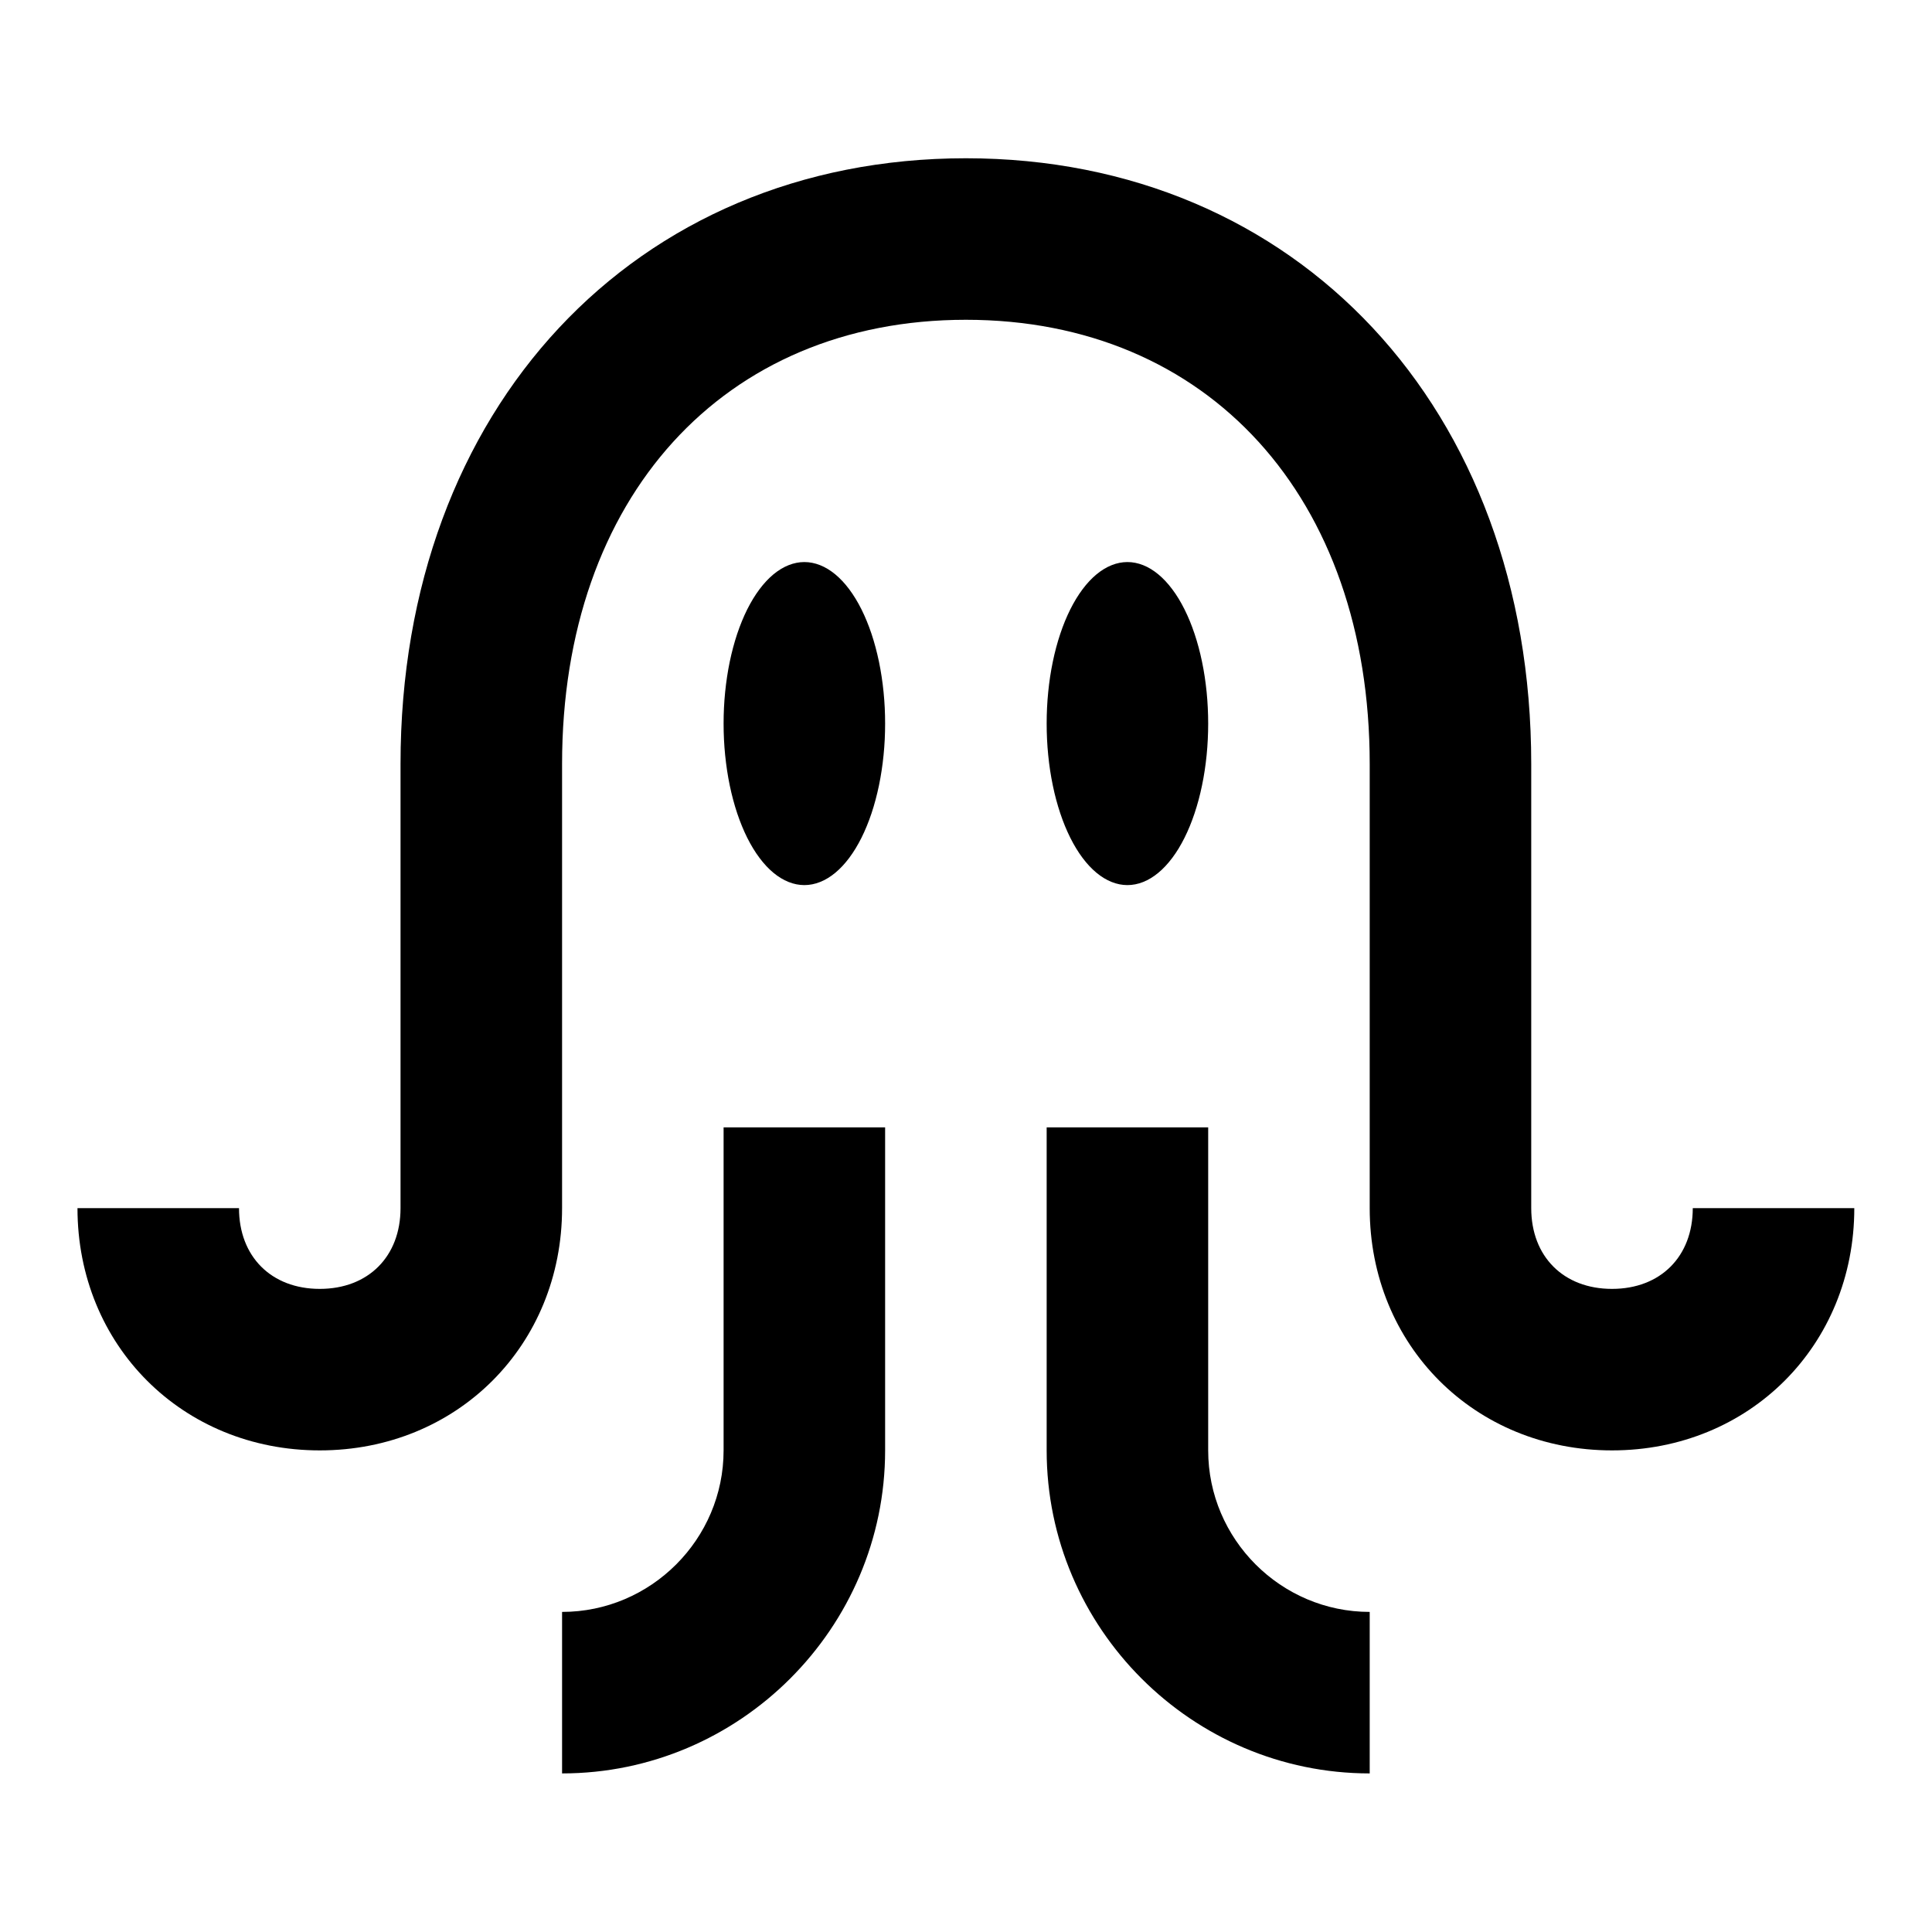
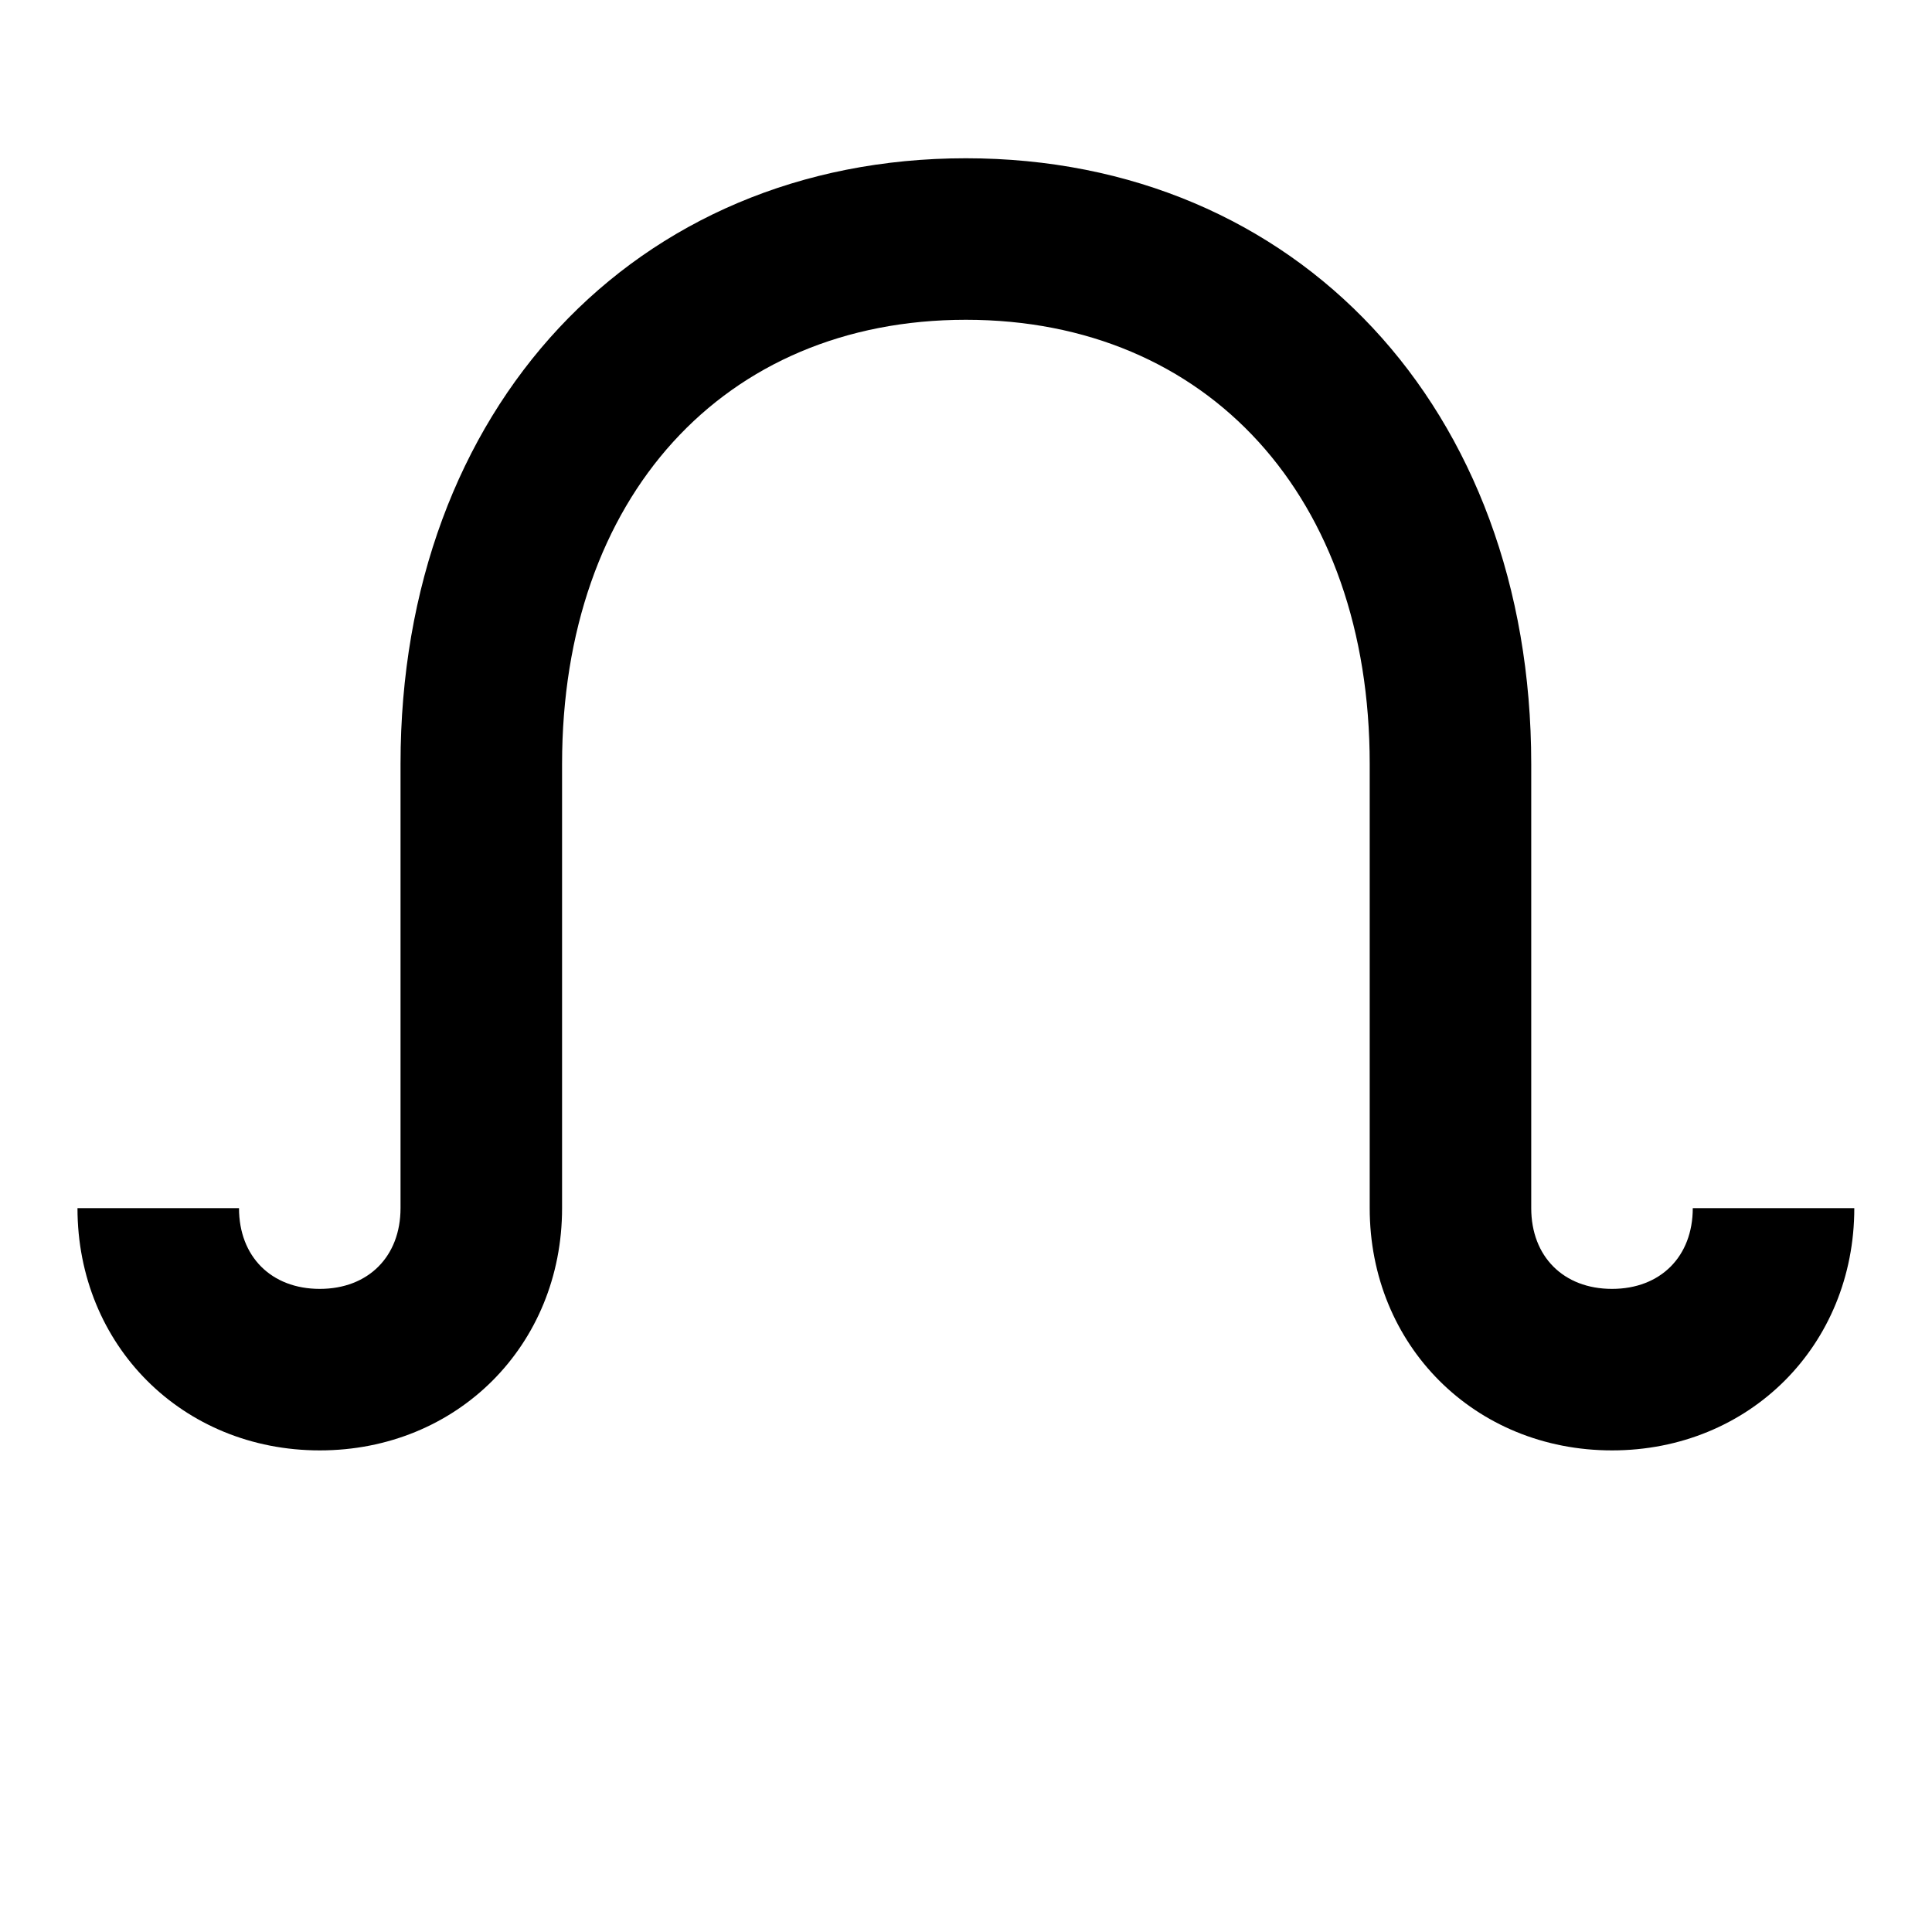
<svg xmlns="http://www.w3.org/2000/svg" width="500" zoomAndPan="magnify" viewBox="0 0 375 375" height="500" preserveAspectRatio="xMidYMid meet" version="1.0">
  <defs>
    <clipPath id="41de9ad56b">
      <path d="M 15 30.719 L 359.977 30.719 L 359.977 282 L 15 282 Z M 15 30.719 " clip-rule="nonzero" />
    </clipPath>
    <clipPath id="e8f498b42f">
-       <path d="M 109 218 L 266 218 L 266 344.219 L 109 344.219 Z M 109 218 " clip-rule="nonzero" />
-     </clipPath>
+       </clipPath>
  </defs>
-   <path fill="#000000" d="M 156.125 109.094 C 155.613 109.094 155.102 109.145 154.59 109.246 C 154.078 109.348 153.57 109.496 153.066 109.699 C 152.562 109.898 152.066 110.148 151.574 110.445 C 151.082 110.742 150.602 111.09 150.125 111.48 C 149.652 111.875 149.188 112.312 148.734 112.797 C 148.281 113.281 147.844 113.809 147.418 114.379 C 146.988 114.949 146.578 115.559 146.18 116.211 C 145.785 116.863 145.402 117.551 145.039 118.277 C 144.676 119.004 144.332 119.766 144.008 120.559 C 143.684 121.352 143.375 122.176 143.09 123.027 C 142.805 123.883 142.543 124.762 142.301 125.668 C 142.059 126.574 141.84 127.5 141.641 128.449 C 141.445 129.398 141.273 130.363 141.125 131.344 C 140.977 132.328 140.852 133.324 140.75 134.328 C 140.648 135.336 140.574 136.352 140.523 137.371 C 140.473 138.395 140.449 139.418 140.449 140.445 C 140.449 141.473 140.473 142.496 140.523 143.52 C 140.574 144.539 140.648 145.555 140.75 146.562 C 140.852 147.57 140.977 148.562 141.125 149.547 C 141.273 150.527 141.445 151.496 141.641 152.441 C 141.84 153.391 142.059 154.32 142.301 155.223 C 142.543 156.129 142.805 157.008 143.09 157.863 C 143.375 158.715 143.684 159.539 144.008 160.332 C 144.332 161.129 144.676 161.887 145.039 162.613 C 145.402 163.34 145.785 164.027 146.18 164.68 C 146.578 165.332 146.988 165.941 147.418 166.512 C 147.844 167.082 148.281 167.609 148.734 168.094 C 149.188 168.578 149.652 169.016 150.125 169.41 C 150.602 169.801 151.082 170.148 151.574 170.445 C 152.066 170.742 152.562 170.992 153.066 171.191 C 153.57 171.395 154.078 171.543 154.59 171.645 C 155.102 171.746 155.613 171.797 156.125 171.797 C 156.641 171.797 157.152 171.746 157.66 171.645 C 158.172 171.543 158.68 171.395 159.184 171.191 C 159.688 170.992 160.184 170.742 160.676 170.445 C 161.168 170.148 161.648 169.801 162.125 169.41 C 162.598 169.016 163.062 168.578 163.516 168.094 C 163.969 167.609 164.406 167.082 164.836 166.512 C 165.262 165.941 165.672 165.332 166.07 164.68 C 166.469 164.027 166.848 163.34 167.211 162.613 C 167.574 161.887 167.918 161.129 168.242 160.332 C 168.57 159.539 168.875 158.715 169.16 157.863 C 169.445 157.008 169.707 156.129 169.949 155.223 C 170.191 154.32 170.41 153.391 170.609 152.441 C 170.805 151.496 170.977 150.527 171.125 149.547 C 171.277 148.562 171.398 147.57 171.5 146.562 C 171.602 145.555 171.676 144.539 171.727 143.52 C 171.777 142.496 171.801 141.473 171.801 140.445 C 171.801 139.418 171.777 138.395 171.727 137.371 C 171.676 136.352 171.602 135.336 171.5 134.328 C 171.398 133.324 171.277 132.328 171.125 131.344 C 170.977 130.363 170.805 129.398 170.609 128.449 C 170.41 127.5 170.191 126.574 169.949 125.668 C 169.707 124.762 169.445 123.883 169.16 123.027 C 168.875 122.176 168.57 121.352 168.242 120.559 C 167.918 119.766 167.574 119.004 167.211 118.277 C 166.848 117.551 166.469 116.863 166.07 116.211 C 165.672 115.559 165.262 114.949 164.836 114.379 C 164.406 113.809 163.969 113.281 163.516 112.797 C 163.062 112.312 162.598 111.875 162.125 111.48 C 161.648 111.09 161.168 110.742 160.676 110.445 C 160.184 110.148 159.688 109.898 159.184 109.699 C 158.68 109.496 158.172 109.348 157.66 109.246 C 157.152 109.145 156.641 109.094 156.125 109.094 Z M 218.832 109.094 C 218.316 109.094 217.805 109.145 217.293 109.246 C 216.781 109.348 216.277 109.496 215.773 109.699 C 215.27 109.898 214.77 110.148 214.281 110.445 C 213.789 110.742 213.305 111.09 212.832 111.48 C 212.355 111.875 211.895 112.312 211.441 112.797 C 210.988 113.281 210.547 113.809 210.121 114.379 C 209.695 114.949 209.281 115.559 208.887 116.211 C 208.488 116.863 208.109 117.551 207.746 118.277 C 207.383 119.004 207.039 119.766 206.711 120.559 C 206.387 121.352 206.082 122.176 205.797 123.027 C 205.512 123.883 205.246 124.762 205.004 125.668 C 204.762 126.574 204.543 127.5 204.348 128.449 C 204.152 129.398 203.977 130.363 203.828 131.344 C 203.68 132.328 203.555 133.324 203.457 134.328 C 203.355 135.336 203.281 136.352 203.23 137.371 C 203.18 138.395 203.156 139.418 203.156 140.445 C 203.156 141.473 203.18 142.496 203.23 143.52 C 203.281 144.539 203.355 145.555 203.457 146.562 C 203.555 147.57 203.68 148.562 203.828 149.547 C 203.977 150.527 204.152 151.496 204.348 152.441 C 204.543 153.391 204.762 154.32 205.004 155.223 C 205.246 156.129 205.512 157.008 205.797 157.863 C 206.082 158.715 206.387 159.539 206.711 160.332 C 207.039 161.129 207.383 161.887 207.746 162.613 C 208.109 163.34 208.488 164.027 208.887 164.68 C 209.281 165.332 209.695 165.941 210.121 166.512 C 210.547 167.082 210.988 167.609 211.441 168.094 C 211.895 168.578 212.355 169.016 212.832 169.41 C 213.305 169.801 213.789 170.148 214.281 170.445 C 214.77 170.742 215.27 170.992 215.773 171.191 C 216.277 171.395 216.781 171.543 217.293 171.645 C 217.805 171.746 218.316 171.797 218.832 171.797 C 219.344 171.797 219.855 171.746 220.367 171.645 C 220.879 171.543 221.387 171.395 221.891 171.191 C 222.391 170.992 222.891 170.742 223.383 170.445 C 223.871 170.148 224.355 169.801 224.828 169.41 C 225.305 169.016 225.77 168.578 226.219 168.094 C 226.672 167.609 227.113 167.082 227.539 166.512 C 227.969 165.941 228.379 165.332 228.777 164.68 C 229.172 164.027 229.551 163.34 229.914 162.613 C 230.277 161.887 230.621 161.129 230.949 160.332 C 231.273 159.539 231.578 158.715 231.863 157.863 C 232.148 157.008 232.414 156.129 232.656 155.223 C 232.898 154.32 233.117 153.391 233.312 152.441 C 233.512 151.496 233.684 150.527 233.832 149.547 C 233.98 148.562 234.105 147.57 234.207 146.562 C 234.305 145.555 234.383 144.539 234.43 143.52 C 234.48 142.496 234.508 141.473 234.508 140.445 C 234.508 139.418 234.48 138.395 234.43 137.371 C 234.383 136.352 234.305 135.336 234.207 134.328 C 234.105 133.324 233.98 132.328 233.832 131.344 C 233.684 130.363 233.512 129.398 233.312 128.449 C 233.117 127.5 232.898 126.574 232.656 125.668 C 232.414 124.762 232.148 123.883 231.863 123.027 C 231.578 122.176 231.273 121.352 230.949 120.559 C 230.621 119.766 230.277 119.004 229.914 118.277 C 229.551 117.551 229.172 116.863 228.777 116.211 C 228.379 115.559 227.969 114.949 227.539 114.379 C 227.113 113.809 226.672 113.281 226.219 112.797 C 225.77 112.312 225.305 111.875 224.828 111.48 C 224.355 111.09 223.871 110.742 223.383 110.445 C 222.891 110.148 222.391 109.898 221.891 109.699 C 221.387 109.496 220.879 109.348 220.367 109.246 C 219.855 109.145 219.344 109.094 218.832 109.094 Z M 218.832 109.094 " fill-opacity="1" fill-rule="nonzero" />
  <g clip-path="url(#41de9ad56b)">
    <path fill="#000000" d="M 312.891 281.52 C 286.238 281.52 265.859 261.145 265.859 234.496 L 265.859 148.281 C 265.859 96.555 234.508 62.07 187.477 62.07 C 140.449 62.07 109.098 96.555 109.098 148.281 L 109.098 234.496 C 109.098 261.145 88.719 281.52 62.066 281.52 C 35.418 281.52 15.039 261.145 15.039 234.496 L 46.391 234.496 C 46.391 243.902 52.66 250.172 62.066 250.172 C 71.473 250.172 77.742 243.902 77.742 234.496 L 77.742 148.281 C 77.742 79.312 123.203 30.719 187.477 30.719 C 251.75 30.719 297.211 79.312 297.211 148.281 L 297.211 234.496 C 297.211 243.902 303.484 250.172 312.891 250.172 C 322.293 250.172 328.566 243.902 328.566 234.496 L 359.918 234.496 C 359.918 261.145 339.539 281.52 312.891 281.52 Z M 312.891 281.52 " fill-opacity="1" fill-rule="nonzero" />
  </g>
  <g clip-path="url(#e8f498b42f)">
-     <path fill="#000000" d="M 265.859 344.219 C 231.371 344.219 203.156 316.004 203.156 281.52 L 203.156 218.82 L 234.508 218.82 L 234.508 281.52 C 234.508 298.762 248.617 312.871 265.859 312.871 Z M 109.098 344.219 L 109.098 312.871 C 126.34 312.871 140.449 298.762 140.449 281.52 L 140.449 218.82 L 171.801 218.82 L 171.801 281.52 C 171.801 316.004 143.586 344.219 109.098 344.219 Z M 109.098 344.219 " fill-opacity="1" fill-rule="nonzero" />
-   </g>
+     </g>
</svg>